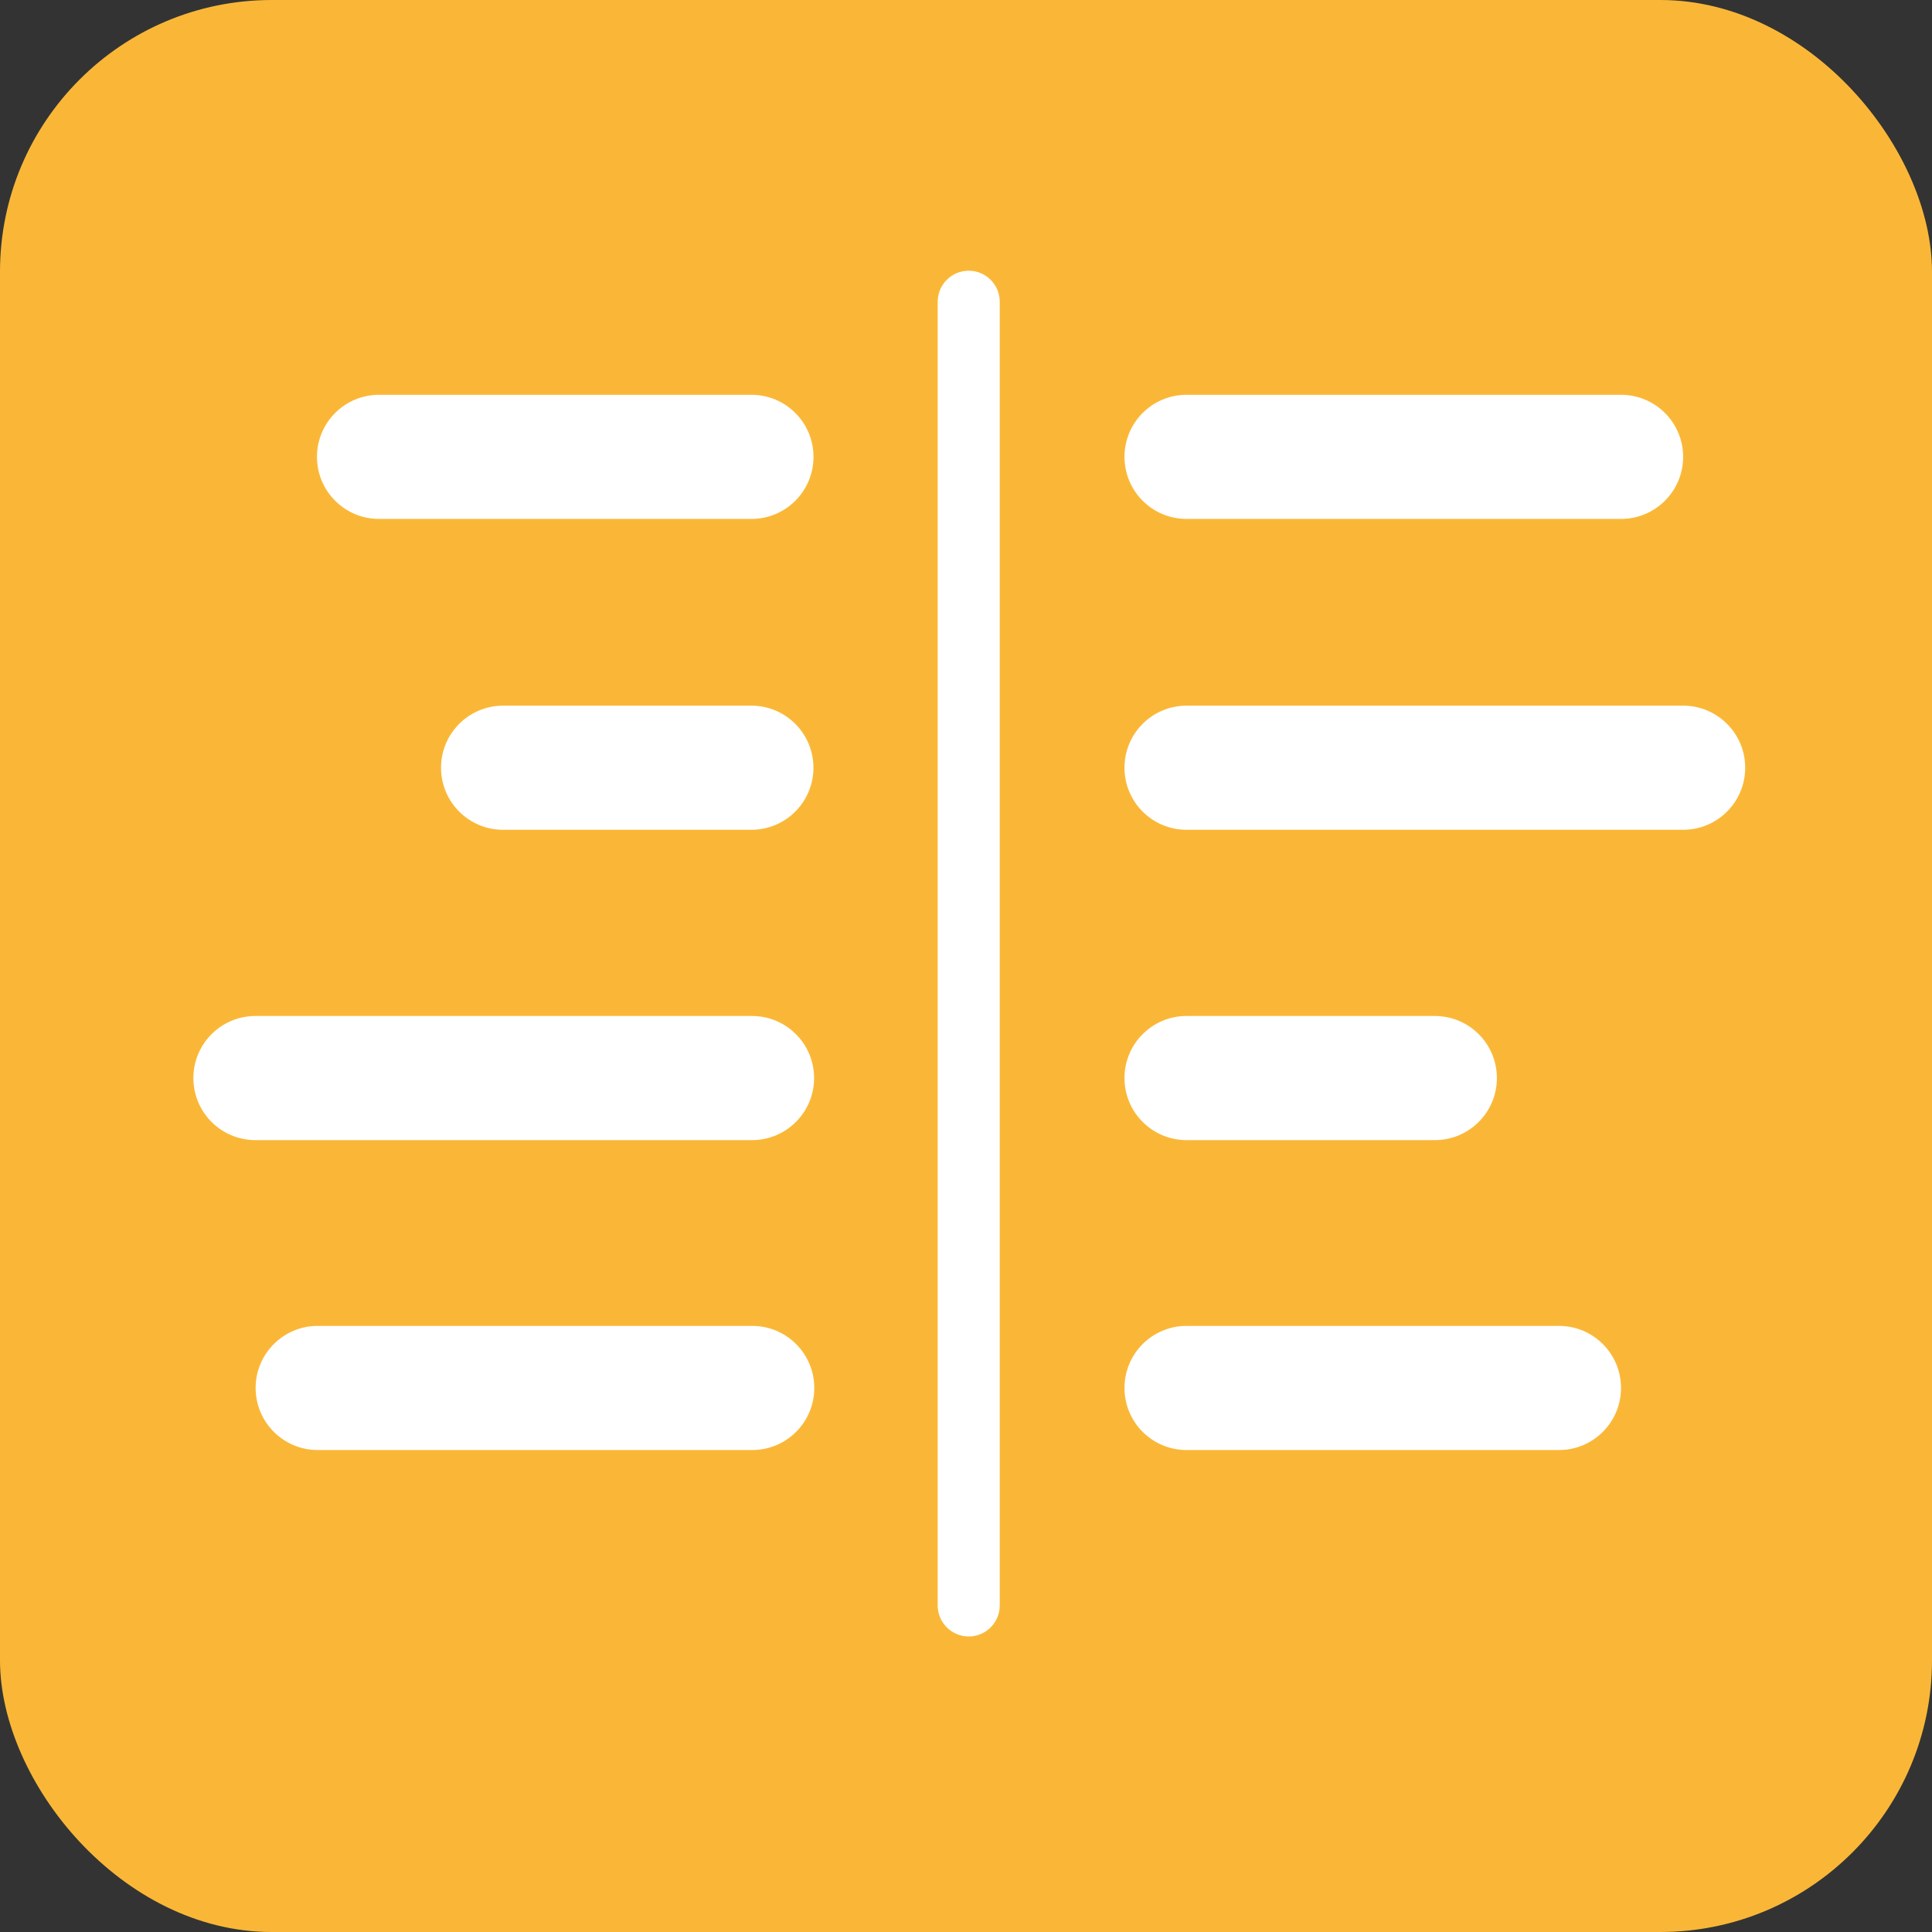
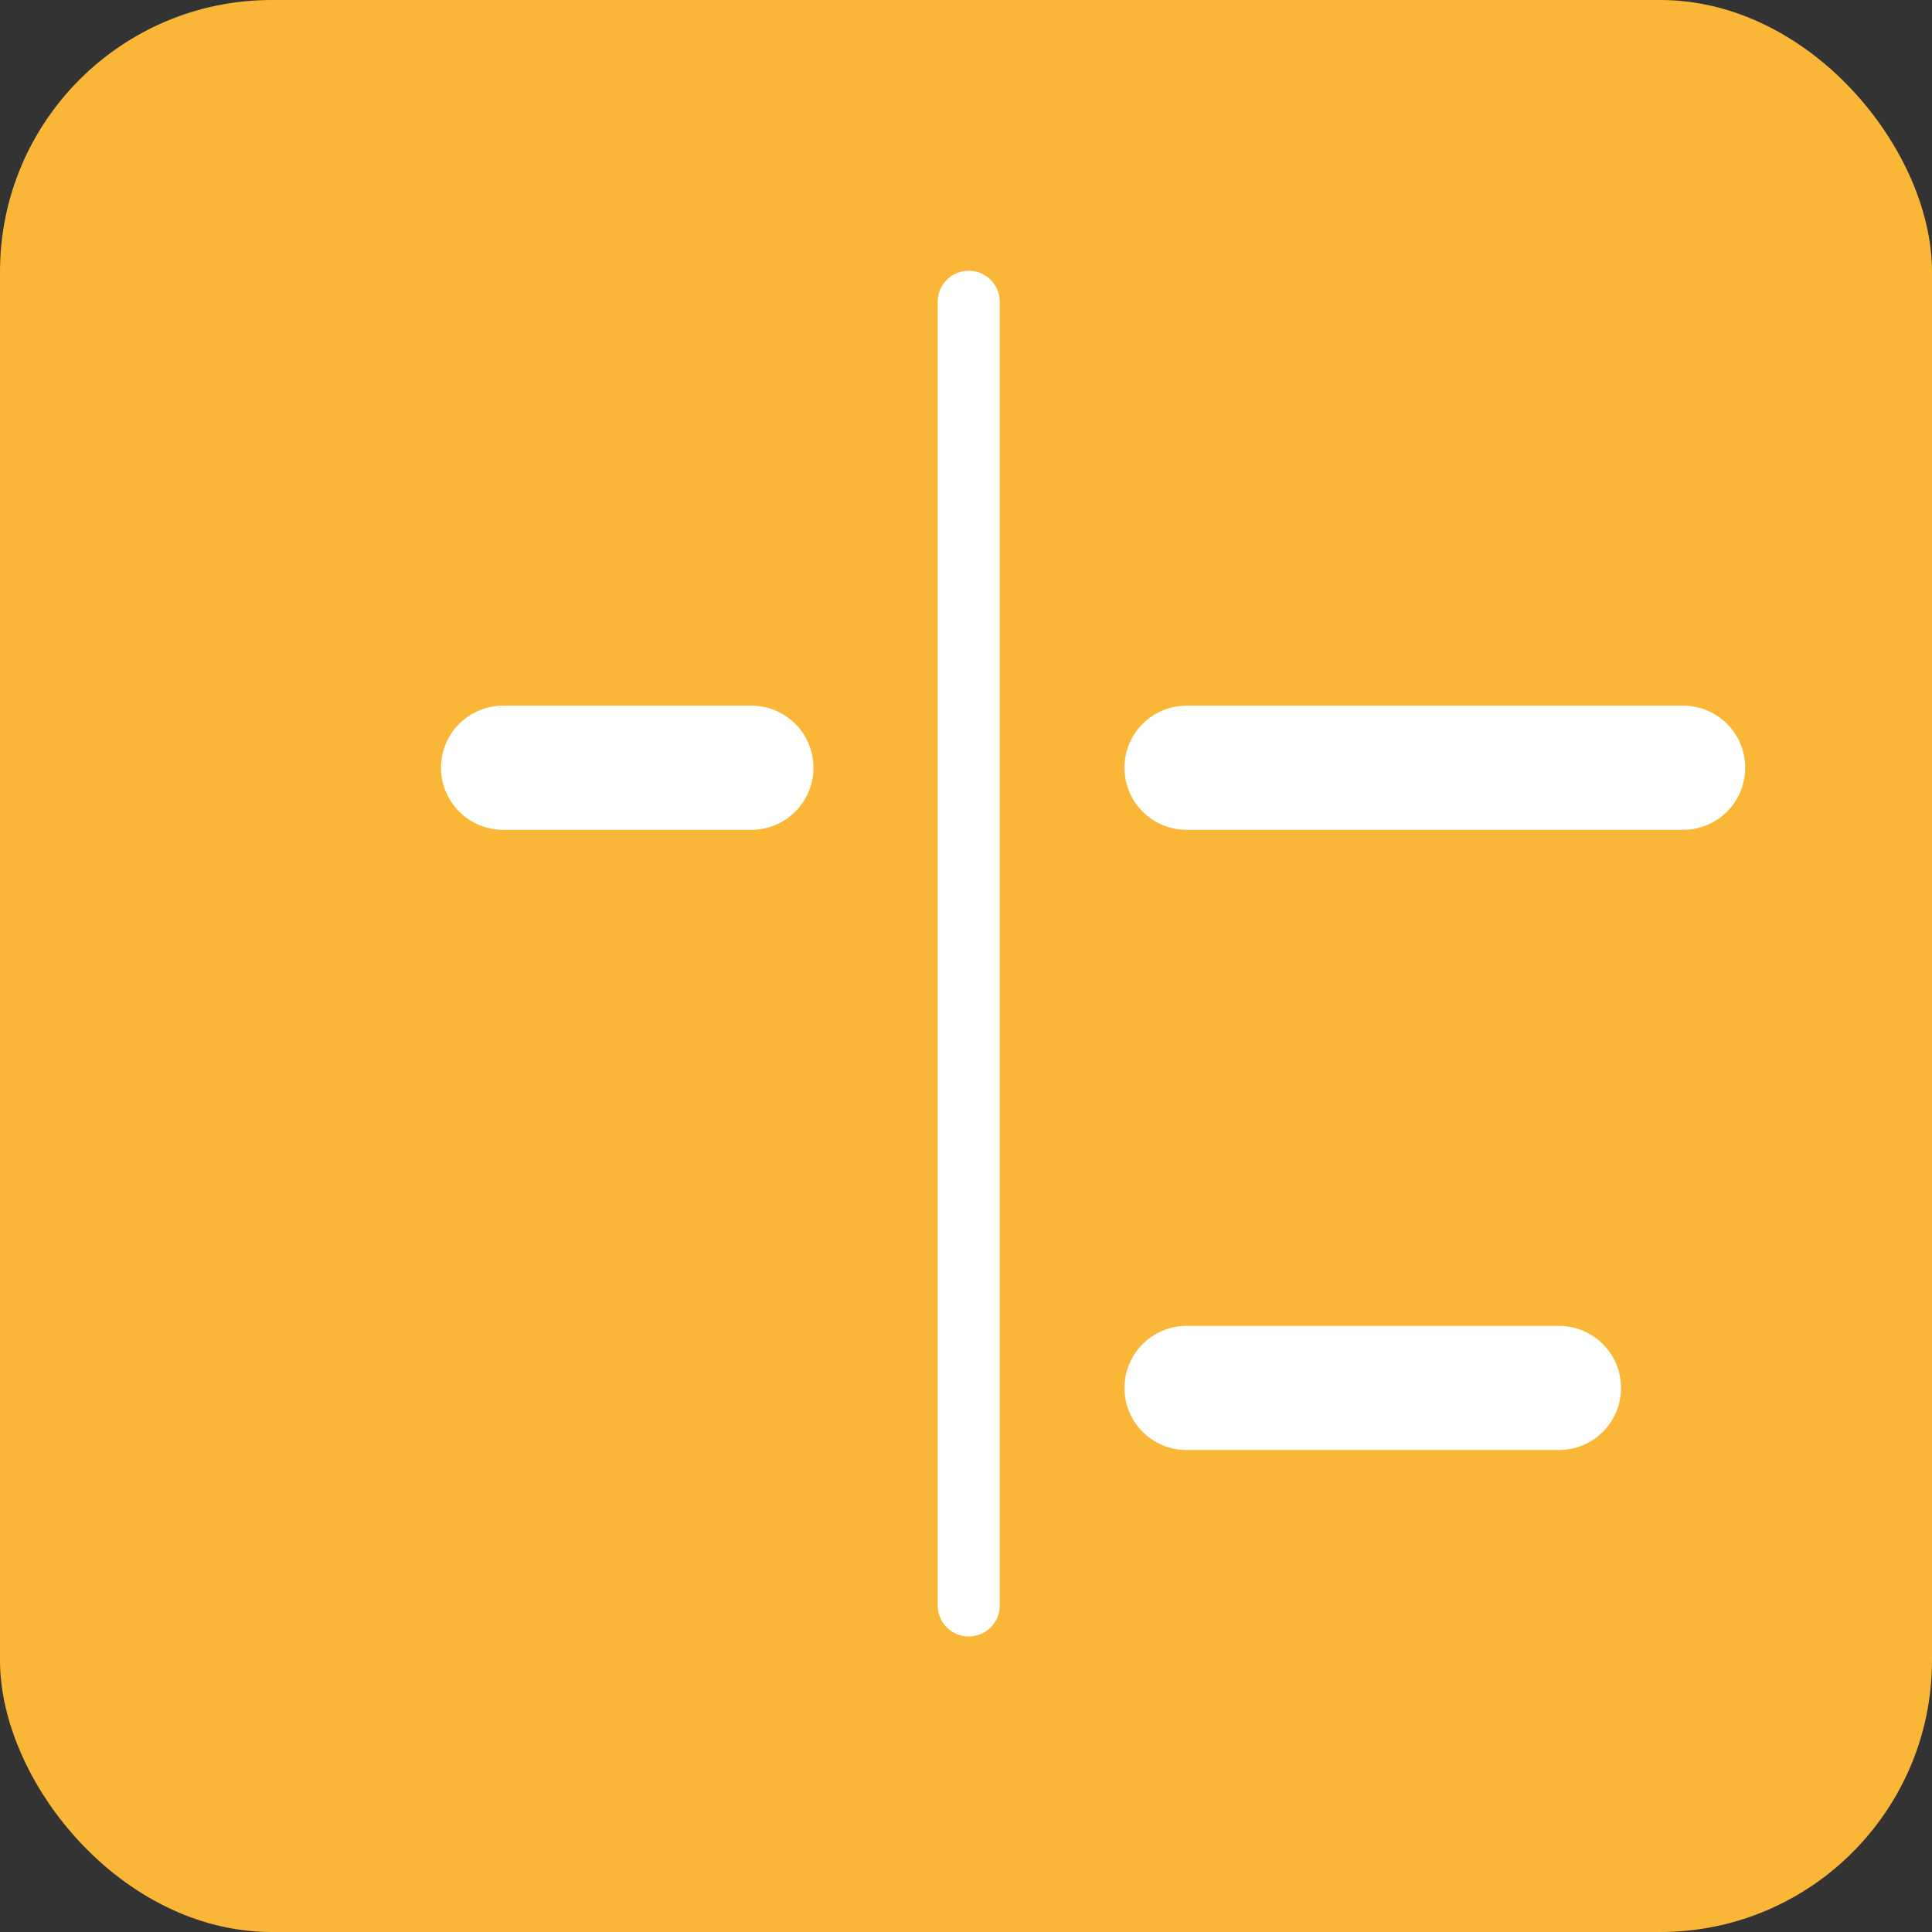
<svg xmlns="http://www.w3.org/2000/svg" width="32" height="32" viewBox="0 0 32 32" fill="none">
  <rect x="0" y="0" width="32" height="32" fill="#333333" stroke="none" />
  <rect width="32" height="32" rx="4.5" fill="#FAB737" />
  <path d="M16.559 4.998C16.559 4.715 16.329 4.484 16.045 4.484C15.761 4.484 15.531 4.715 15.531 4.998V26.591C15.531 26.875 15.761 27.105 16.045 27.105C16.329 27.105 16.559 26.875 16.559 26.591V4.998Z" fill="white" />
-   <path d="M12.446 6.539H6.278C5.71 6.539 5.25 6.999 5.25 7.567C5.25 8.135 5.71 8.595 6.278 8.595H12.446C13.014 8.595 13.474 8.135 13.474 7.567C13.474 6.999 13.014 6.539 12.446 6.539Z" fill="white" />
-   <path d="M26.849 6.539H19.653C19.085 6.539 18.625 6.999 18.625 7.567C18.625 8.135 19.085 8.595 19.653 8.595H26.849C27.417 8.595 27.878 8.135 27.878 7.567C27.878 6.999 27.417 6.539 26.849 6.539Z" fill="white" />
-   <path d="M12.456 16.828H4.231C3.663 16.828 3.203 17.288 3.203 17.856C3.203 18.424 3.663 18.884 4.231 18.884H12.456C13.023 18.884 13.484 18.424 13.484 17.856C13.484 17.288 13.023 16.828 12.456 16.828Z" fill="white" />
-   <path d="M23.765 16.828H19.653C19.085 16.828 18.625 17.288 18.625 17.856C18.625 18.424 19.085 18.884 19.653 18.884H23.765C24.333 18.884 24.793 18.424 24.793 17.856C24.793 17.288 24.333 16.828 23.765 16.828Z" fill="white" />
-   <path d="M12.445 11.688H8.333C7.765 11.688 7.305 12.148 7.305 12.716C7.305 13.284 7.765 13.744 8.333 13.744H12.445C13.013 13.744 13.473 13.284 13.473 12.716C13.473 12.148 13.013 11.688 12.445 11.688Z" fill="white" />
+   <path d="M12.445 11.688H8.333C7.765 11.688 7.305 12.148 7.305 12.716C7.305 13.284 7.765 13.744 8.333 13.744H12.445C13.013 13.744 13.473 13.284 13.473 12.716C13.473 12.148 13.013 11.688 12.445 11.688" fill="white" />
  <path d="M27.878 11.688H19.653C19.085 11.688 18.625 12.148 18.625 12.716C18.625 13.284 19.085 13.744 19.653 13.744H27.878C28.445 13.744 28.906 13.284 28.906 12.716C28.906 12.148 28.445 11.688 27.878 11.688Z" fill="white" />
-   <path d="M12.459 21.961H5.262C4.695 21.961 4.234 22.421 4.234 22.989C4.234 23.557 4.695 24.017 5.262 24.017H12.459C13.027 24.017 13.487 23.557 13.487 22.989C13.487 22.421 13.027 21.961 12.459 21.961Z" fill="white" />
  <path d="M25.821 21.961H19.653C19.085 21.961 18.625 22.421 18.625 22.989C18.625 23.557 19.085 24.017 19.653 24.017H25.821C26.389 24.017 26.849 23.557 26.849 22.989C26.849 22.421 26.389 21.961 25.821 21.961Z" fill="white" />
</svg>